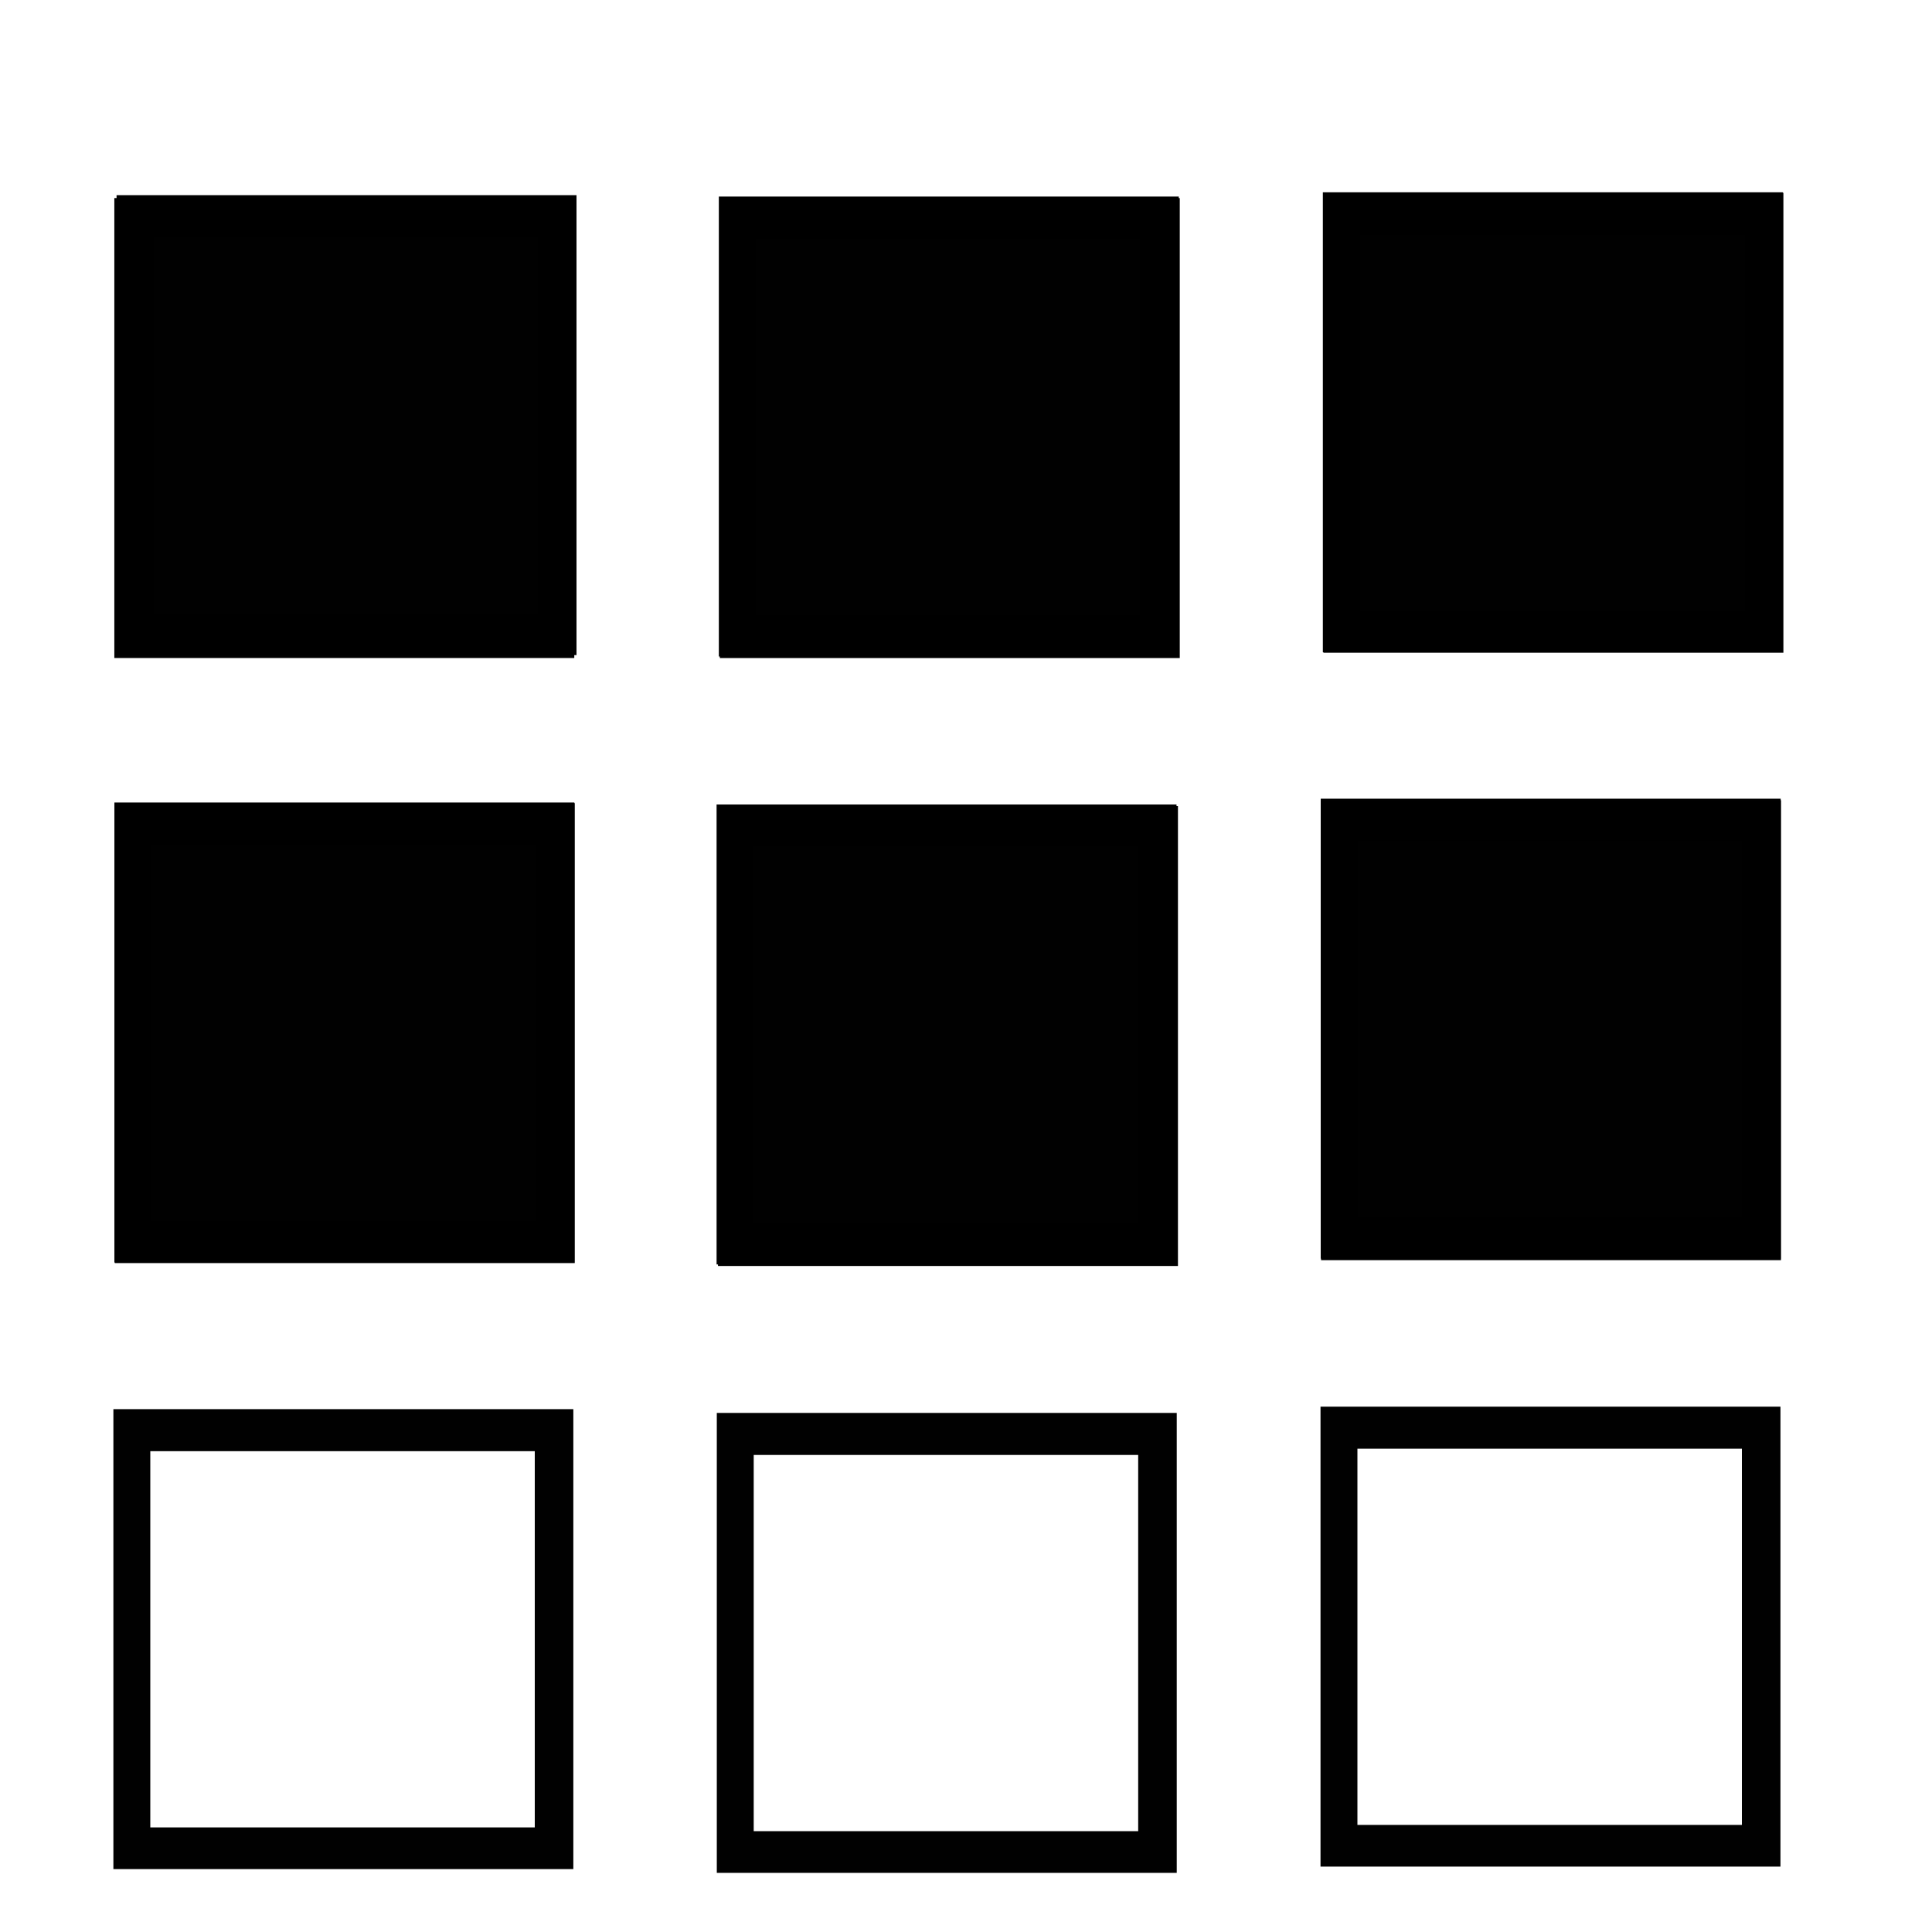
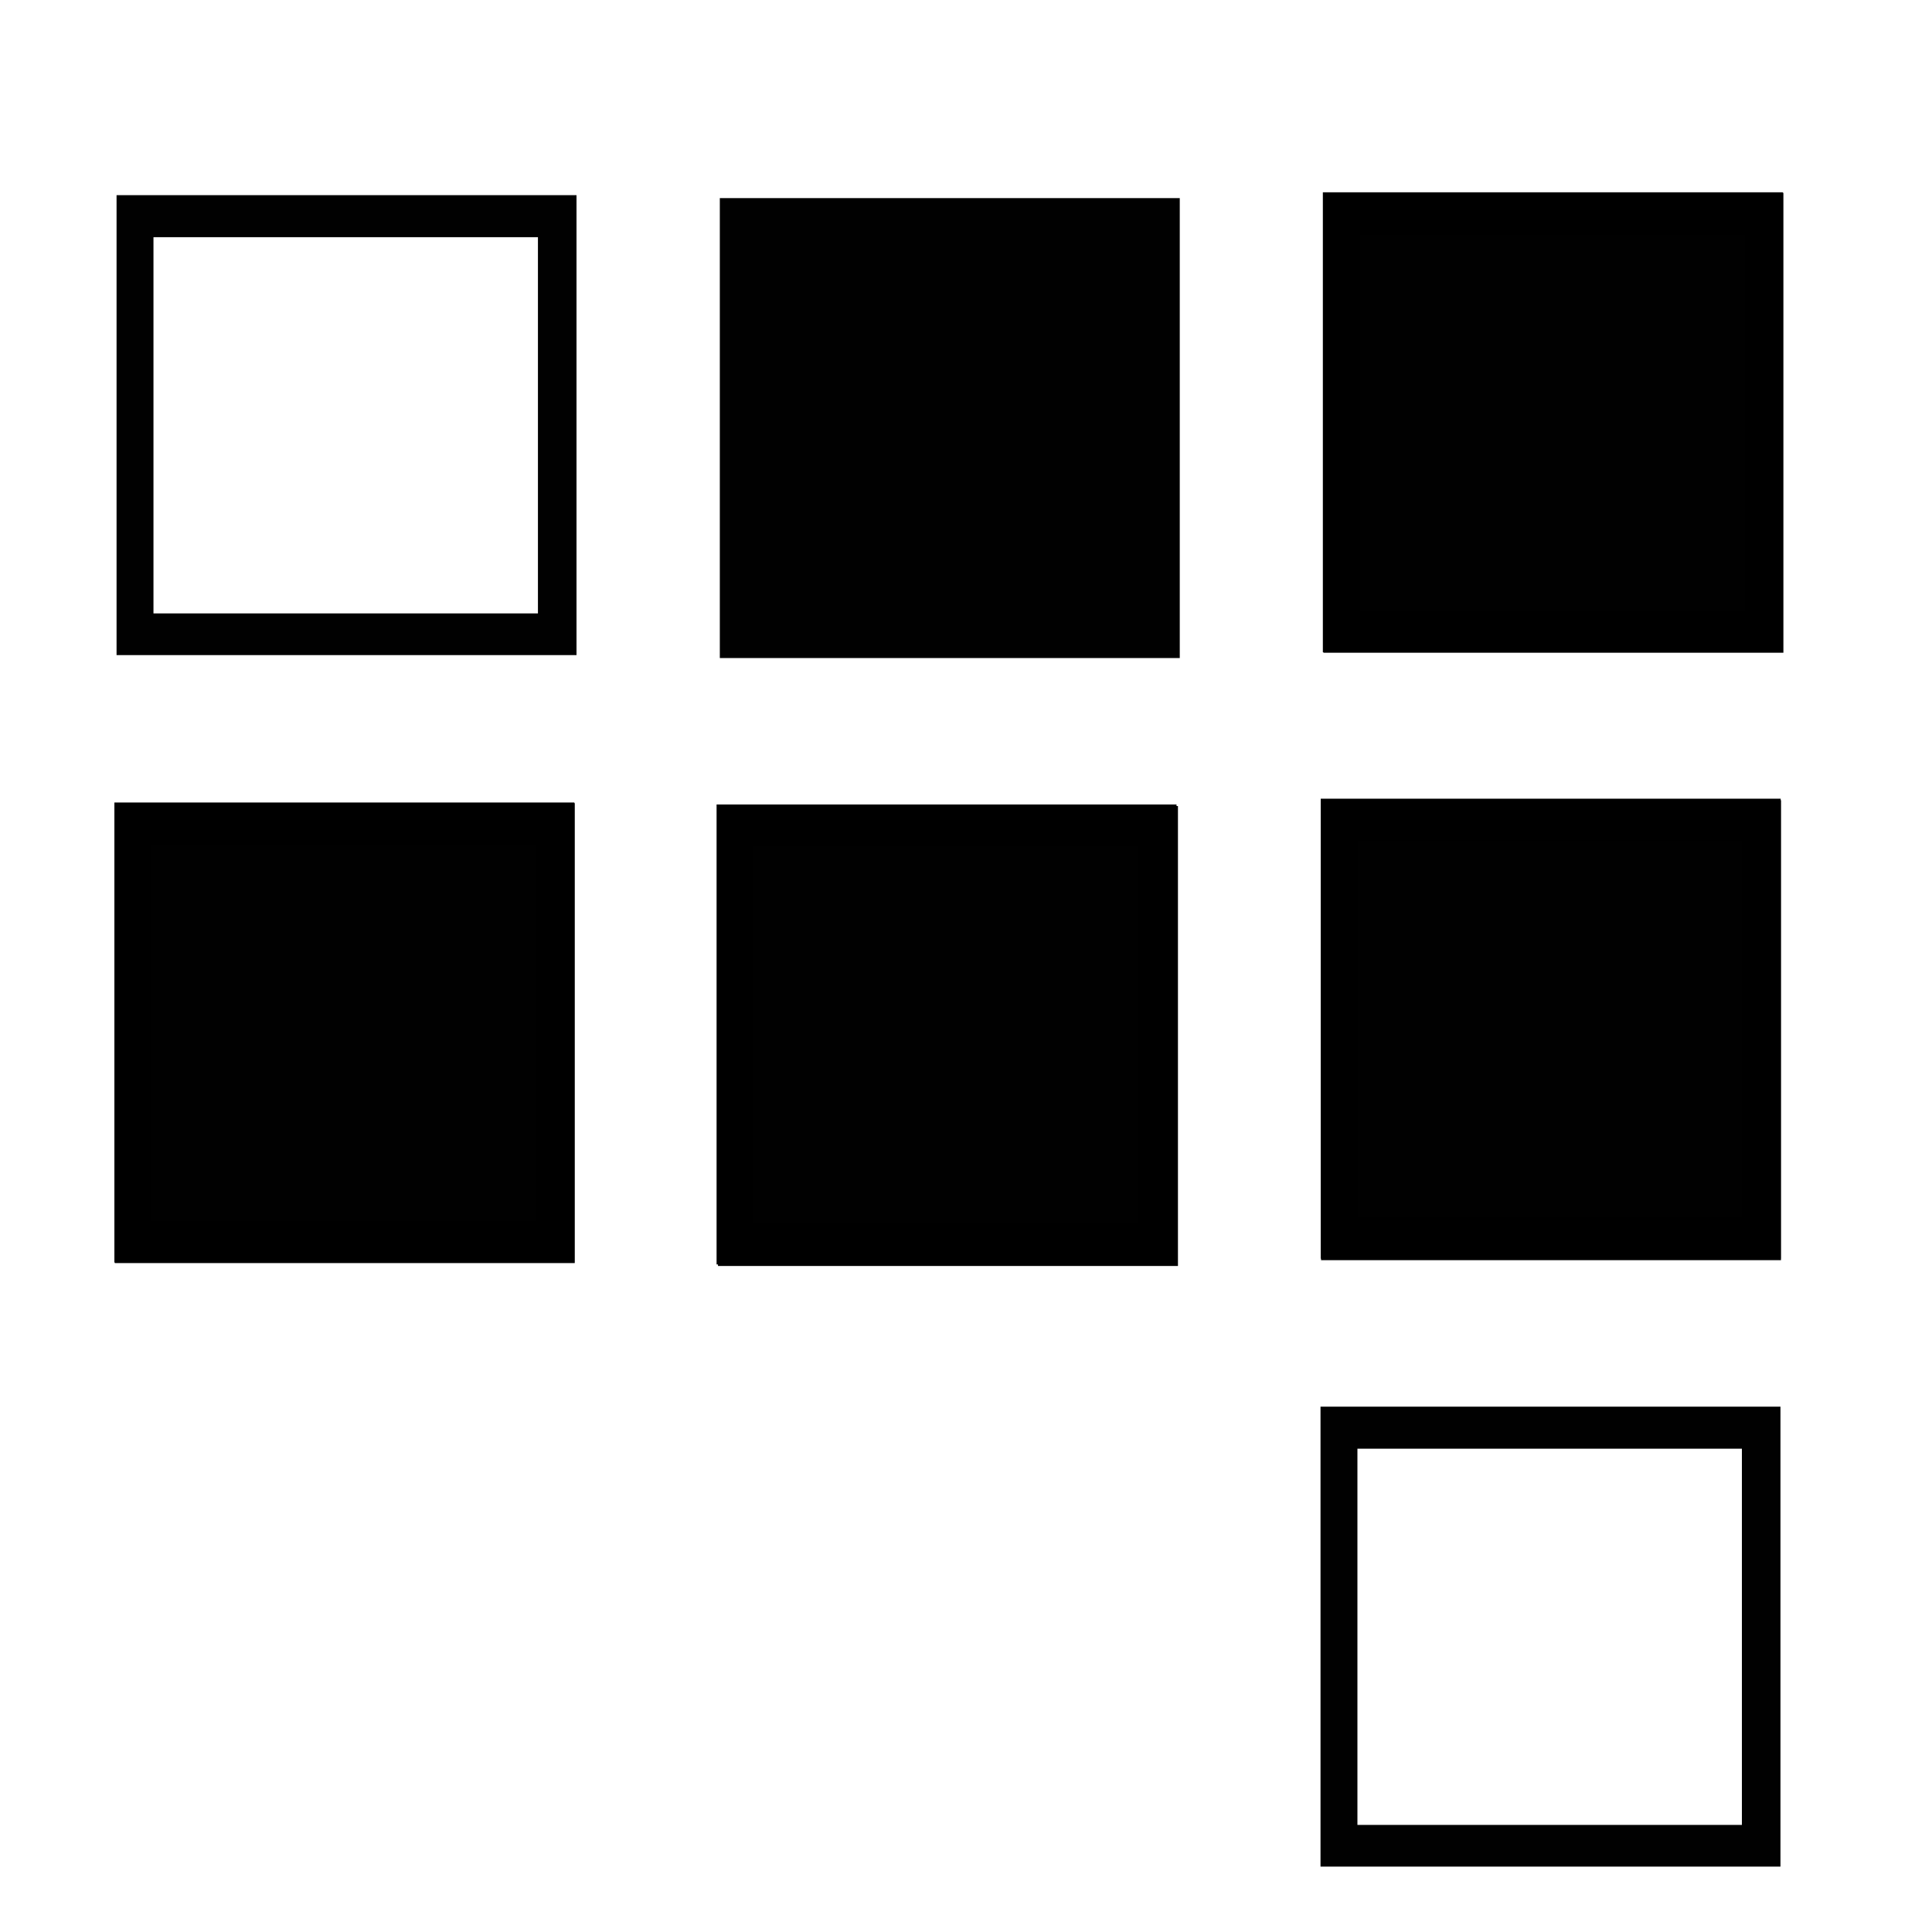
<svg xmlns="http://www.w3.org/2000/svg" fill="#000000" width="800px" height="800px" version="1.1" viewBox="144 144 512 512">
  <g fill-opacity=".995">
    <path d="m174.89 317.61h121.89v-121.89h-121.89m111.67 110.84h-101.89v-99.703h101.89z" />
    <path d="m174.42 478.73h121.89v-121.89h-121.89z" />
    <path d="m334.76 318.39h121.89v-121.89h-121.89z" />
    <path d="m334.28 479.5h121.89v-121.89h-121.89z" />
    <path d="m494.57 316.85h121.89v-121.89h-121.89z" />
    <path d="m494.09 477.96h121.89v-121.89h-121.89z" />
-     <path d="m334.5 317.98h121.89v-121.89h-121.89m111.67 110.84h-101.89v-99.703h101.89z" />
    <path d="m494.73 316.98h121.89v-121.89h-121.89m111.67 110.84h-101.89v-99.703h101.89z" />
    <path d="m494.01 477.55h121.89v-121.89h-121.89m111.67 110.84h-101.89v-99.703h101.89z" />
    <path d="m333.9 479.09h121.89v-121.89h-121.89m111.67 110.84h-101.89v-99.703h101.89z" />
    <path d="m174.32 478.56h121.89v-121.89h-121.89m111.67 110.84h-101.89v-99.703h101.89z" />
-     <path d="m174.05 639.33h121.89v-121.89h-121.89m111.67 110.84h-101.89v-99.703h101.89z" />
-     <path d="m333.96 640.33h121.89v-121.89h-121.89m111.67 110.84h-101.89v-99.703h101.89z" />
    <path d="m493.95 638.67h121.89v-121.89h-121.89m111.67 110.84h-101.89v-99.703h101.89z" />
-     <path d="m174.3 318.38h121.89v-121.89h-121.89z" />
  </g>
</svg>